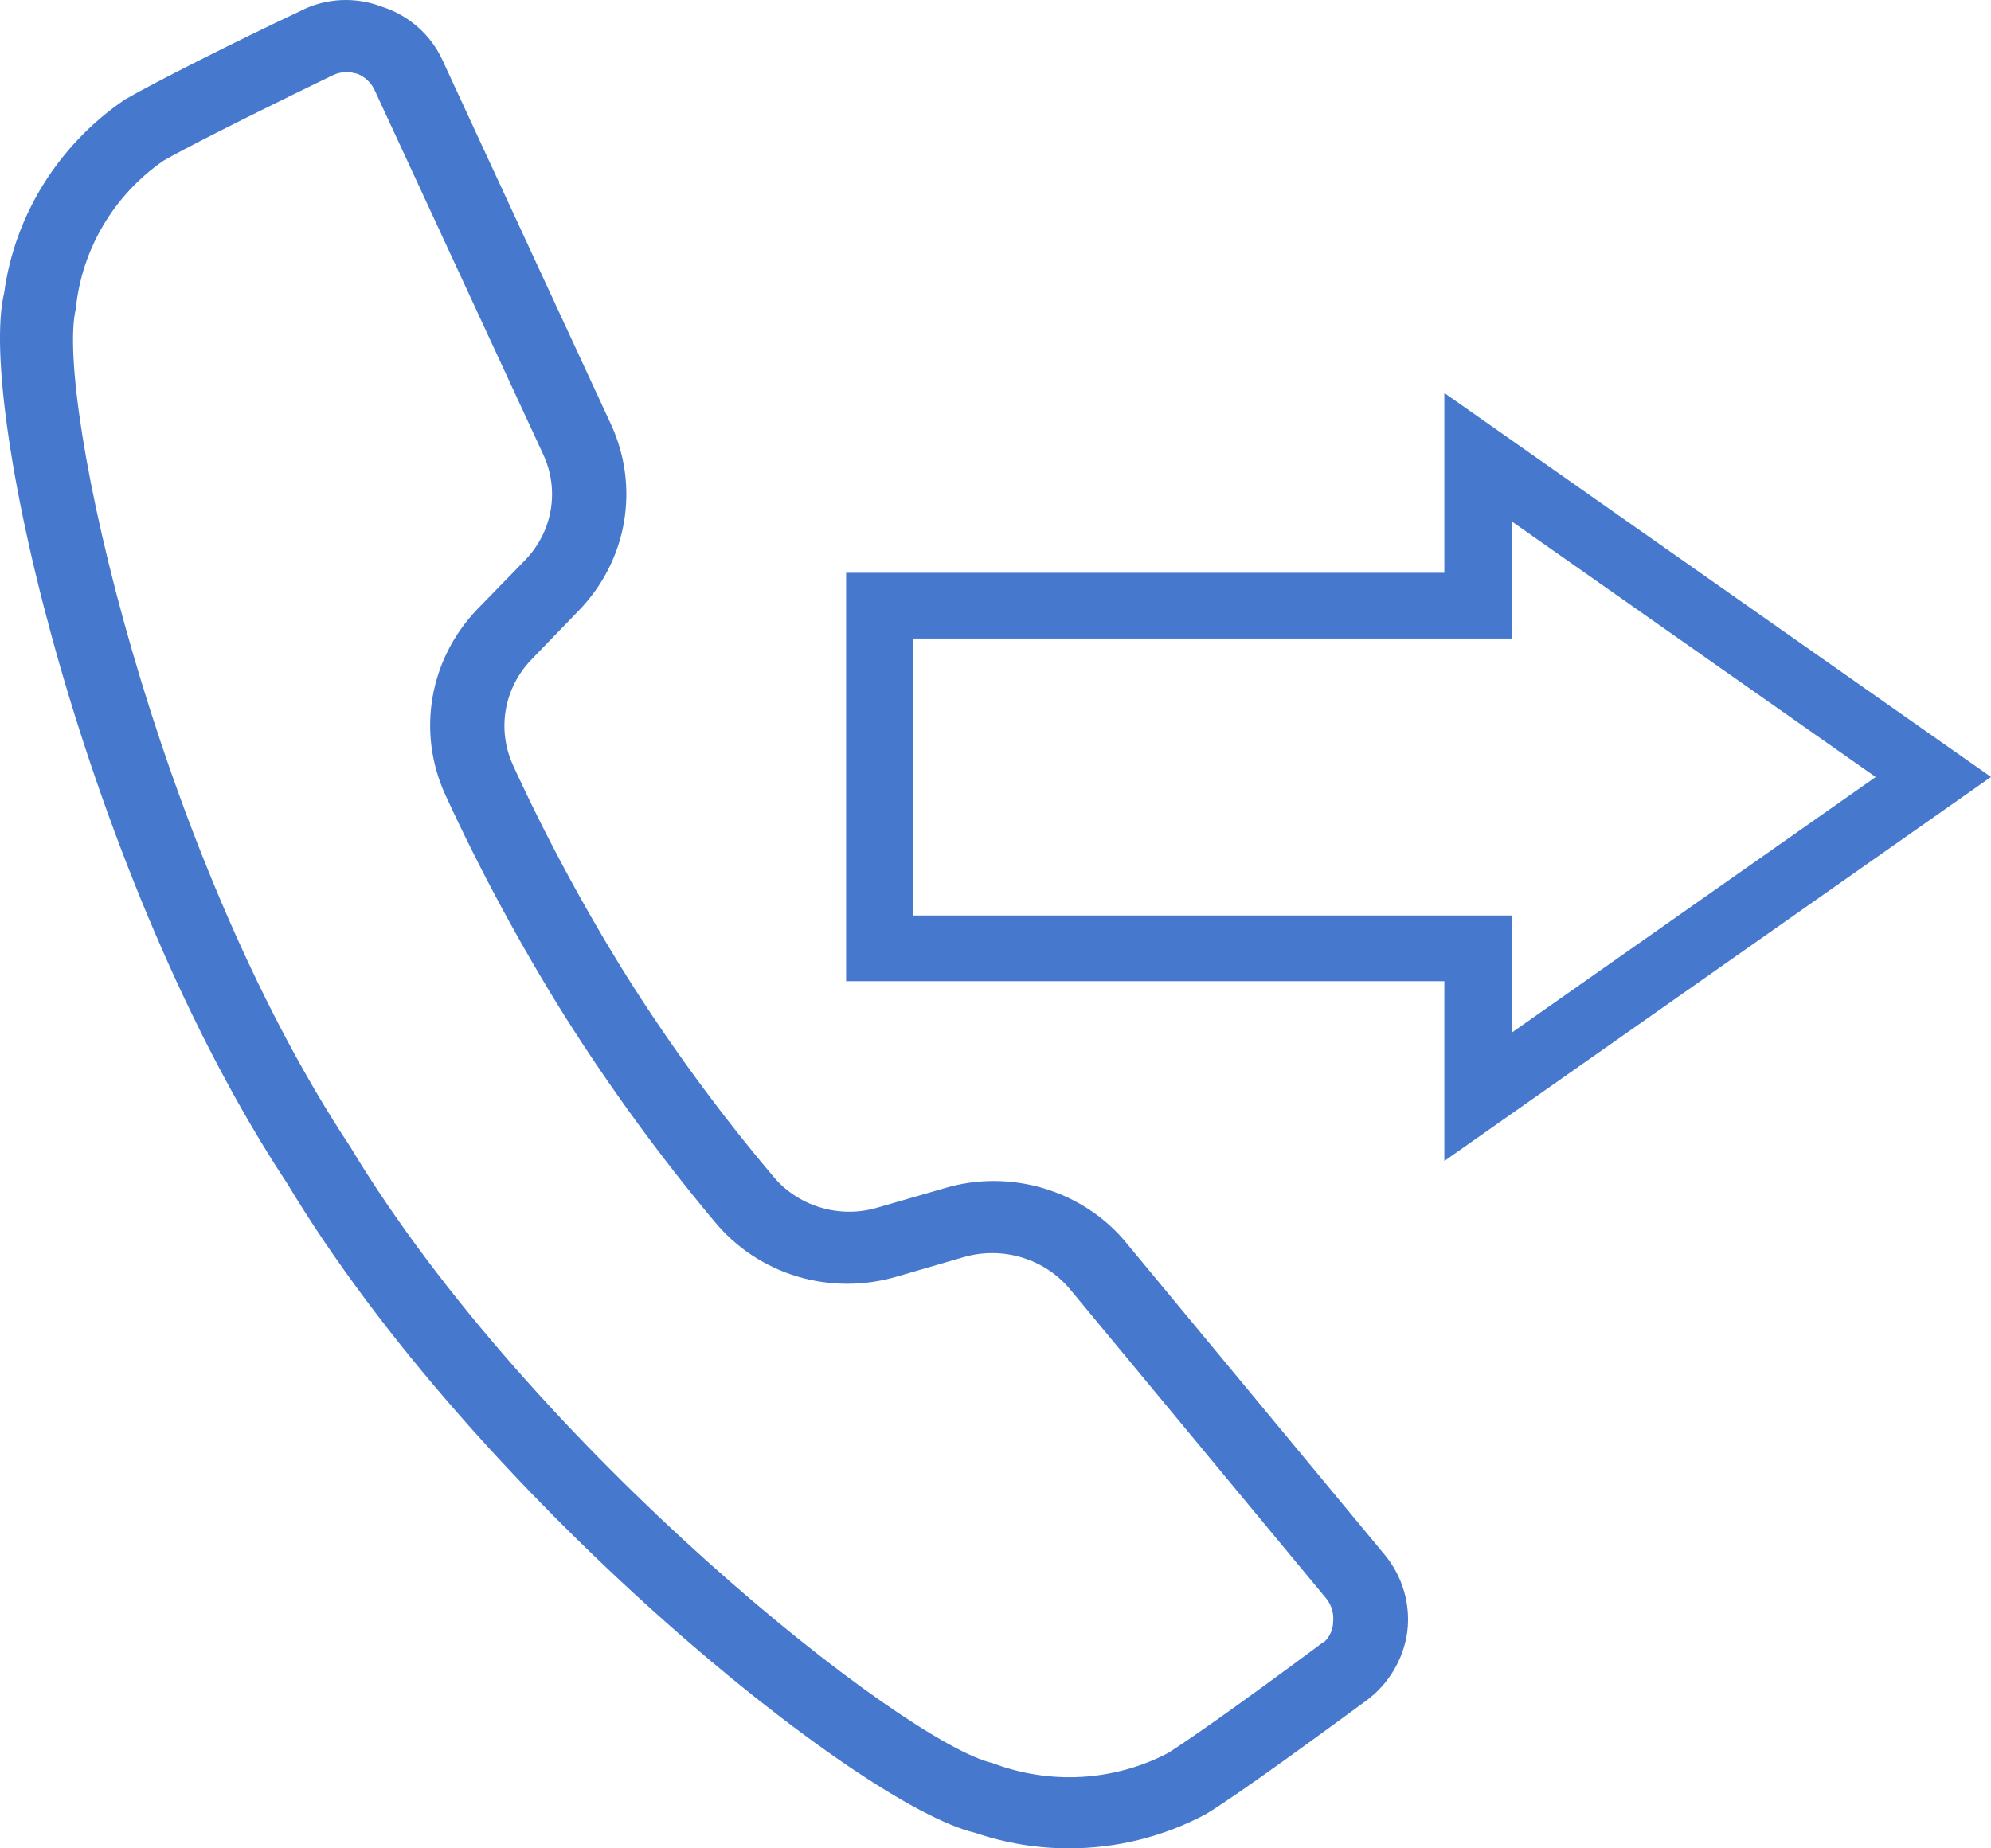
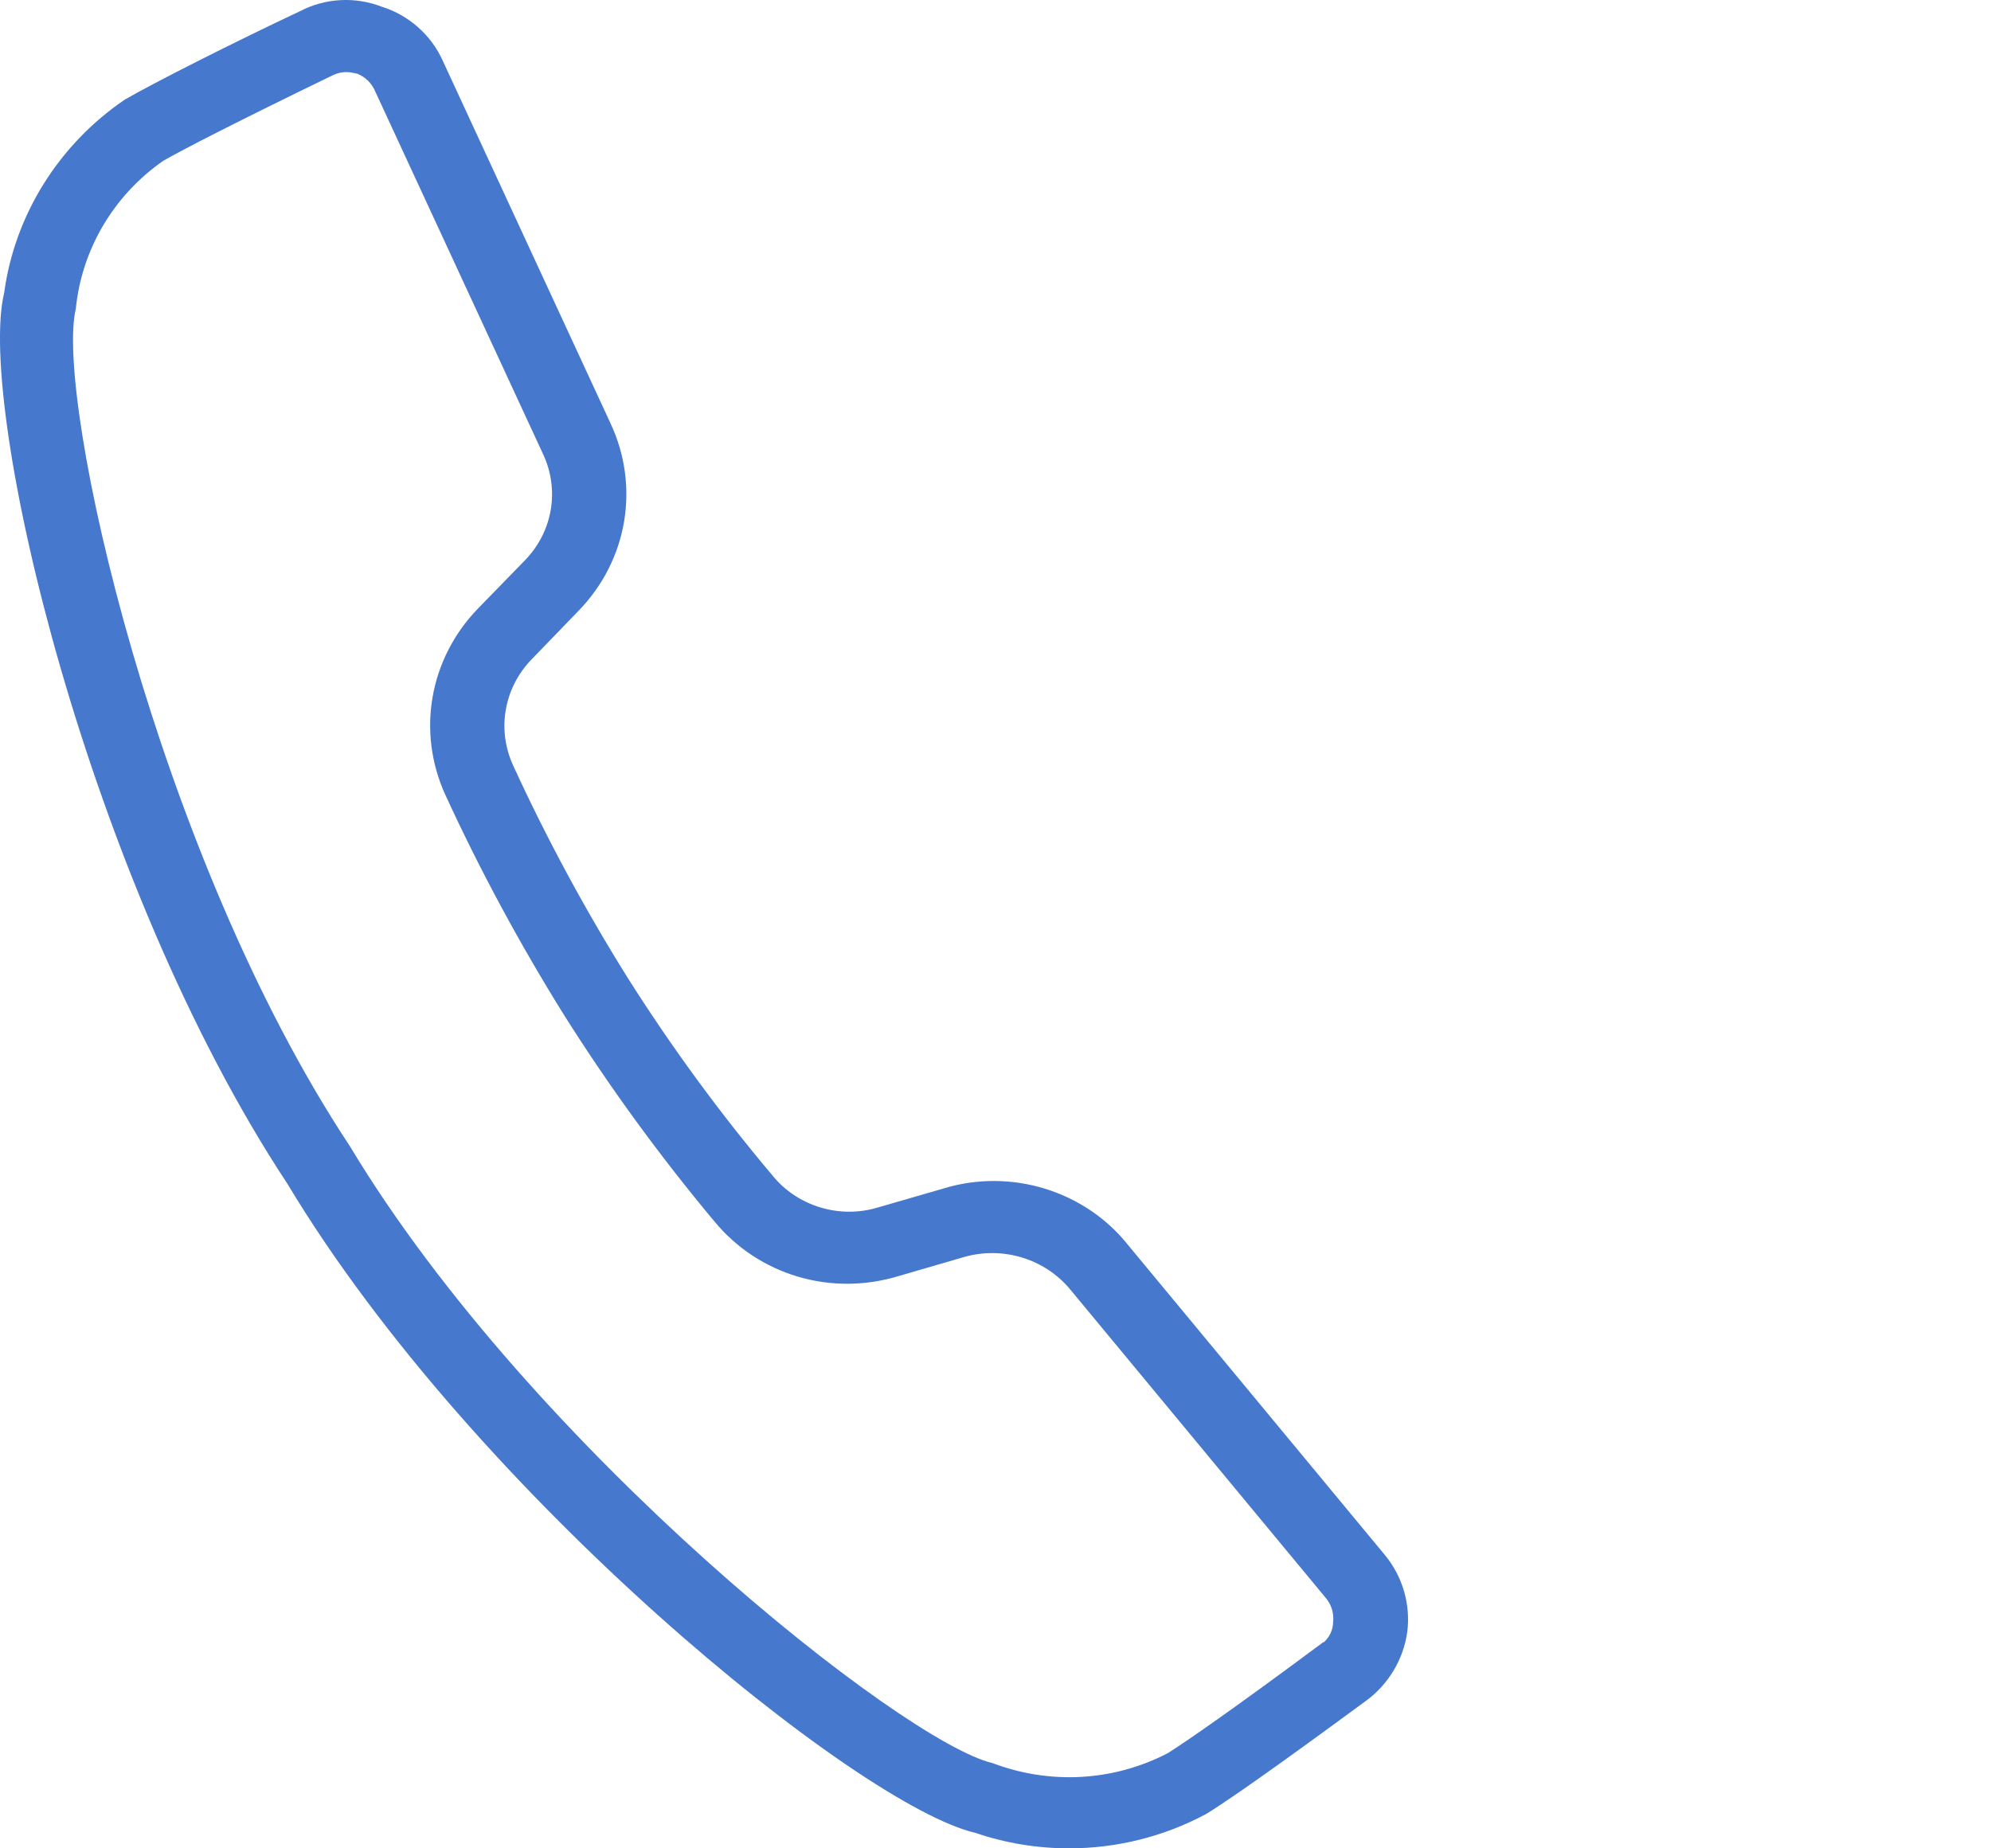
<svg xmlns="http://www.w3.org/2000/svg" version="1.1" id="レイヤー_1" x="0px" y="0px" width="28px" height="26px" viewBox="0 0 28 26" style="enable-background:new 0 0 28 26;" xml:space="preserve">
  <style type="text/css">
	.st0{fill:#E22632;}
	.st1{fill:#FFFFFF;}
	.st2{fill:#4678CD;}
</style>
  <g>
    <path class="st2" d="M15.86,17.508c-0.607-0.76-1.647-1.079-2.591-0.79l-0.923,0.267c-0.539,0.164-1.135-0.018-1.484-0.452   c-0.739-0.876-1.425-1.813-2.038-2.784c-0.596-0.953-1.137-1.956-1.607-2.98C6.984,10.262,7.087,9.674,7.48,9.271l0.659-0.682   c0.688-0.711,0.863-1.746,0.446-2.636L6.224,0.849c-0.162-0.358-0.473-0.633-0.85-0.753C4.999-0.05,4.579-0.029,4.224,0.155   C3.306,0.587,2.152,1.17,1.752,1.403C0.825,2.035,0.207,3.026,0.059,4.117c-0.39,1.607,1.173,8.278,3.983,12.535   c2.629,4.378,8.031,8.749,9.674,9.13C14.144,25.928,14.59,26,15.034,26c0.666,0,1.328-0.162,1.924-0.481   c0.457-0.276,1.669-1.166,2.251-1.593c0.318-0.232,0.53-0.587,0.582-0.973c0.049-0.39-0.069-0.787-0.323-1.089L15.86,17.508z    M6.263,11.181c0.489,1.064,1.051,2.105,1.669,3.096c0.633,1.005,1.344,1.981,2.113,2.902c0.625,0.759,1.642,1.06,2.592,0.771   l0.921-0.268c0.545-0.155,1.131,0.023,1.49,0.453l3.607,4.355c0.073,0.094,0.106,0.209,0.093,0.328   c-0.002,0.108-0.049,0.21-0.13,0.283L18.61,23.1l-0.018,0.013c-1.19,0.886-1.914,1.389-2.169,1.548   c-0.76,0.396-1.656,0.447-2.464,0.14c-1.251-0.29-6.477-4.42-9.038-8.677C2.188,11.996,0.768,5.579,1.066,4.345   c0.083-0.837,0.532-1.597,1.23-2.083c0.258-0.149,1.021-0.543,2.385-1.204c0.06-0.029,0.125-0.044,0.191-0.044   c0.035,0,0.07,0.004,0.104,0.013l0.048,0.01C5.136,1.081,5.227,1.17,5.274,1.28l2.362,5.105c0.238,0.506,0.138,1.095-0.256,1.499   l-0.662,0.68C6.037,9.27,5.859,10.296,6.263,11.181z" />
-     <path class="st2" d="M28,10.929l-7.688-5.401v2.529h-8.413v5.745h8.413v2.529L28,10.929z M12.845,12.877V8.982h8.413V7.333   l5.12,3.597l-5.12,3.597v-1.649H12.845z" />
  </g>
</svg>